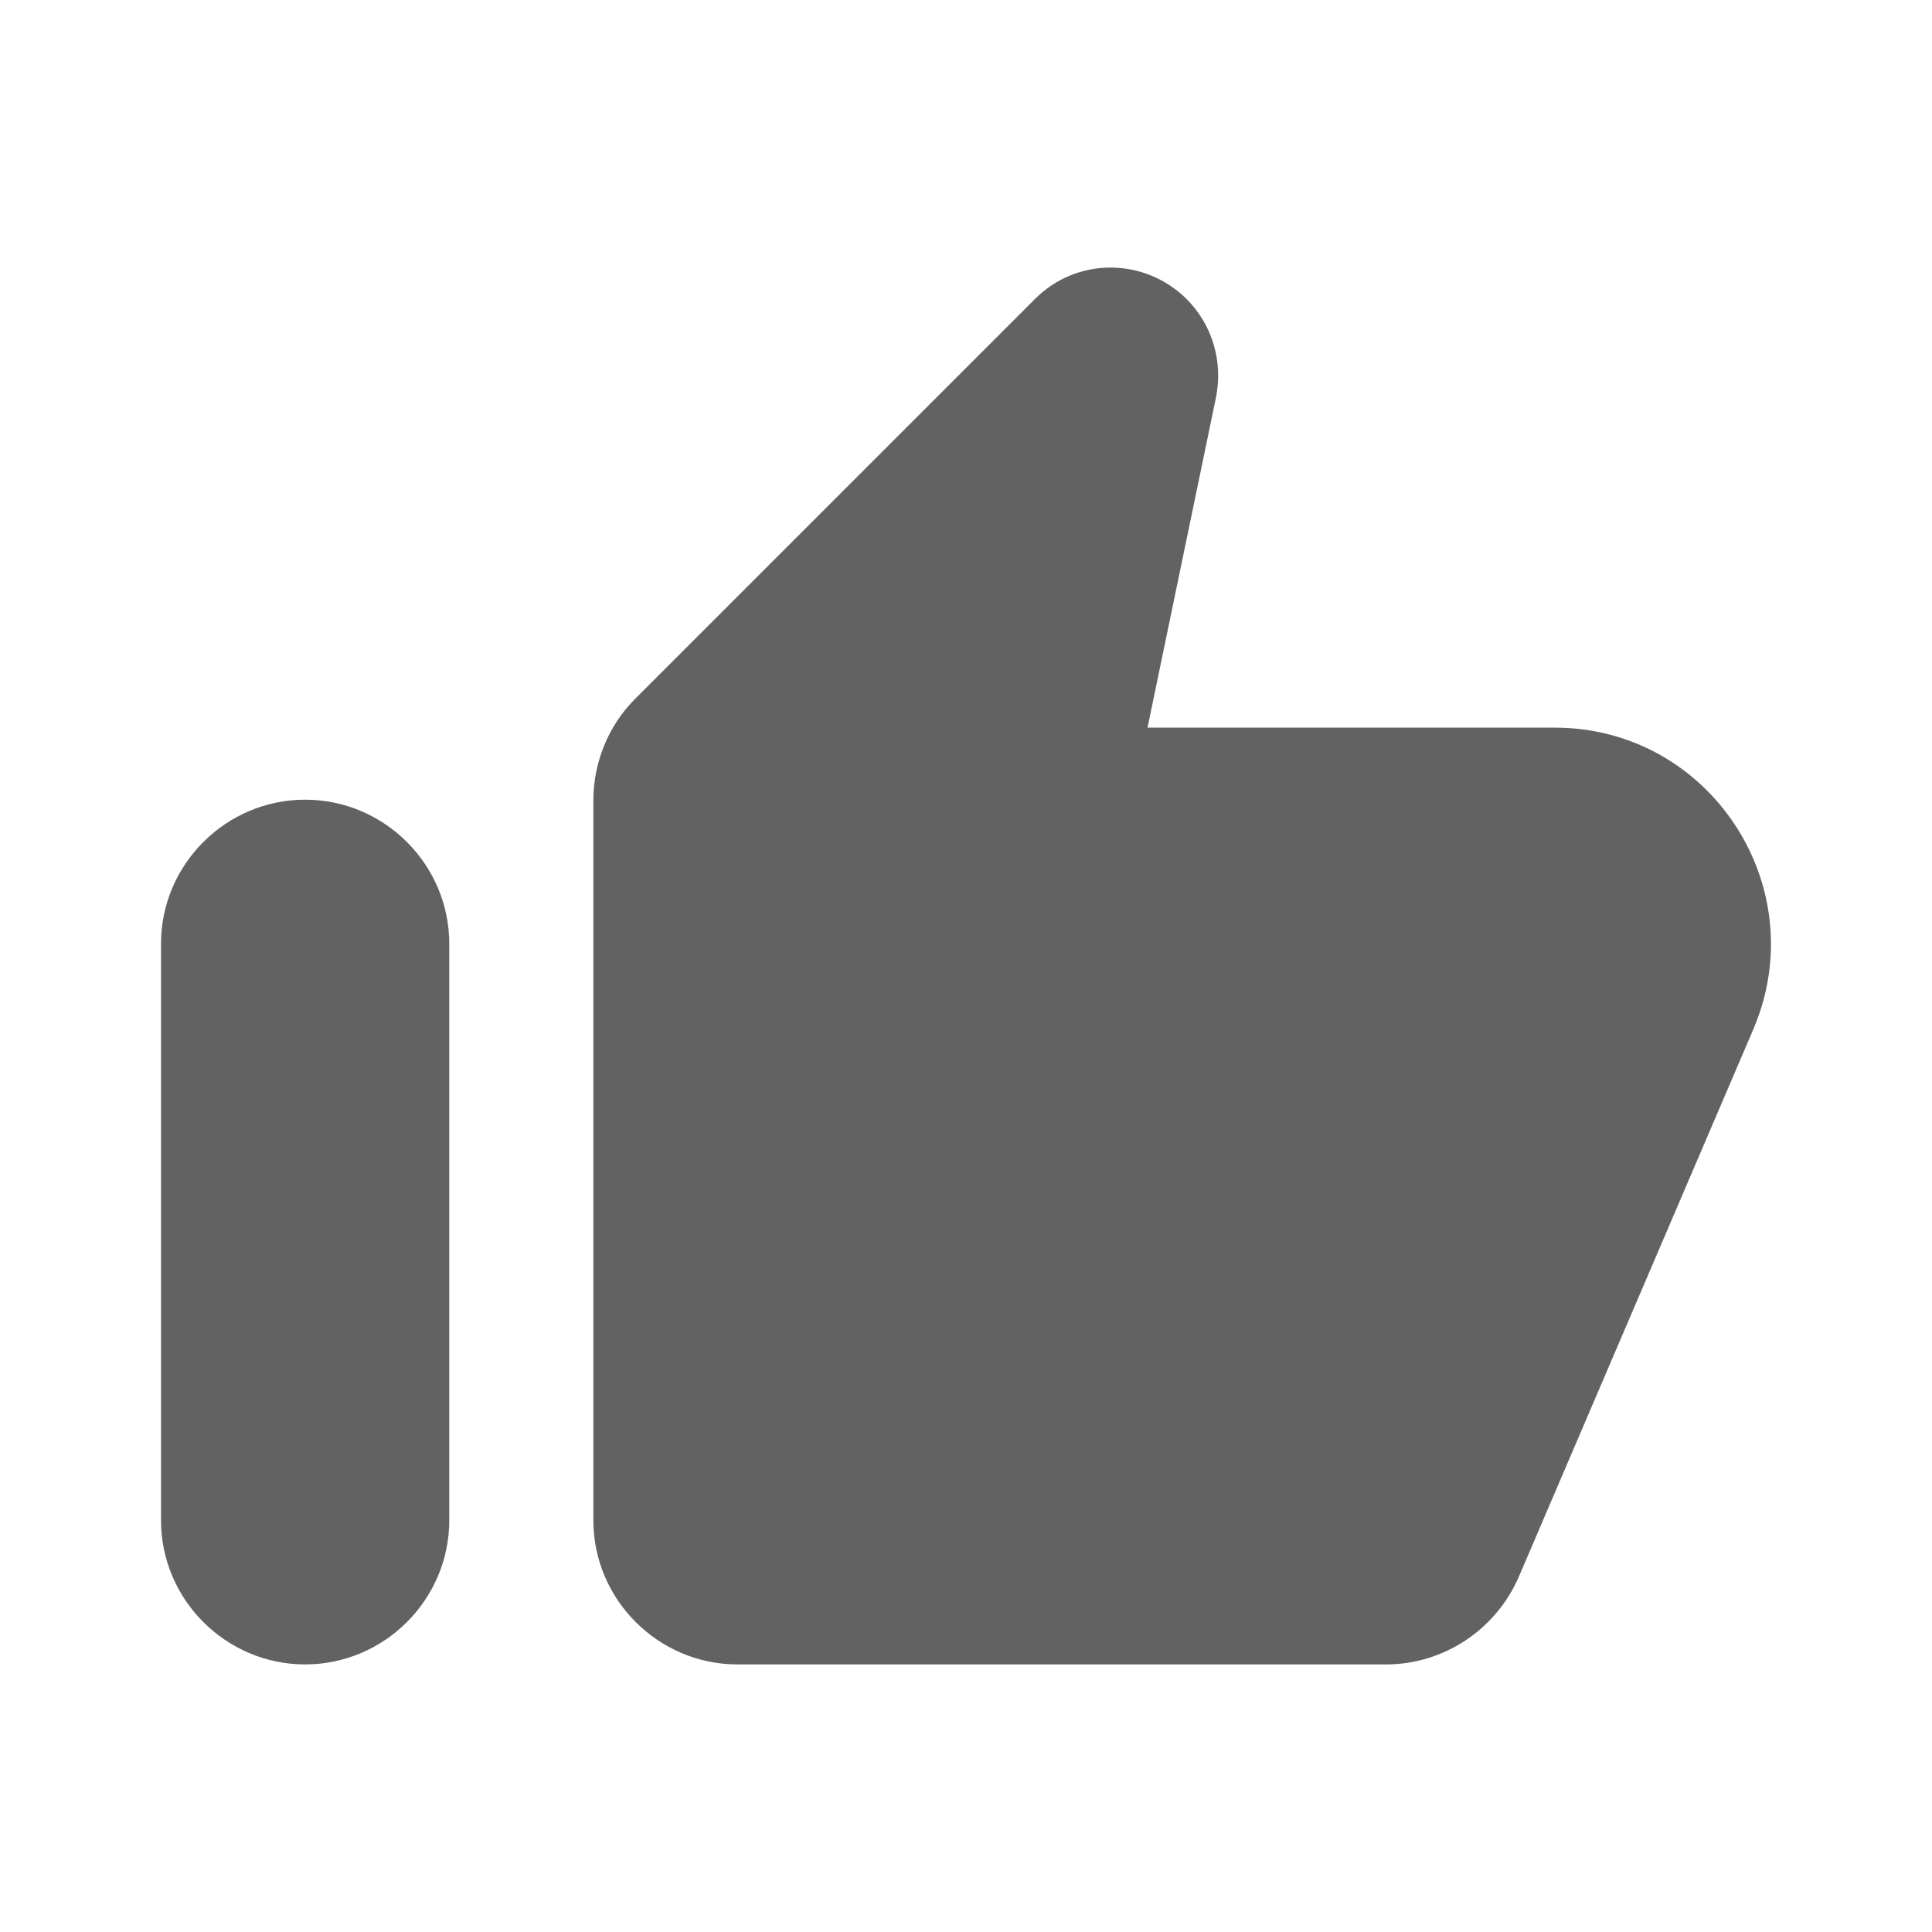
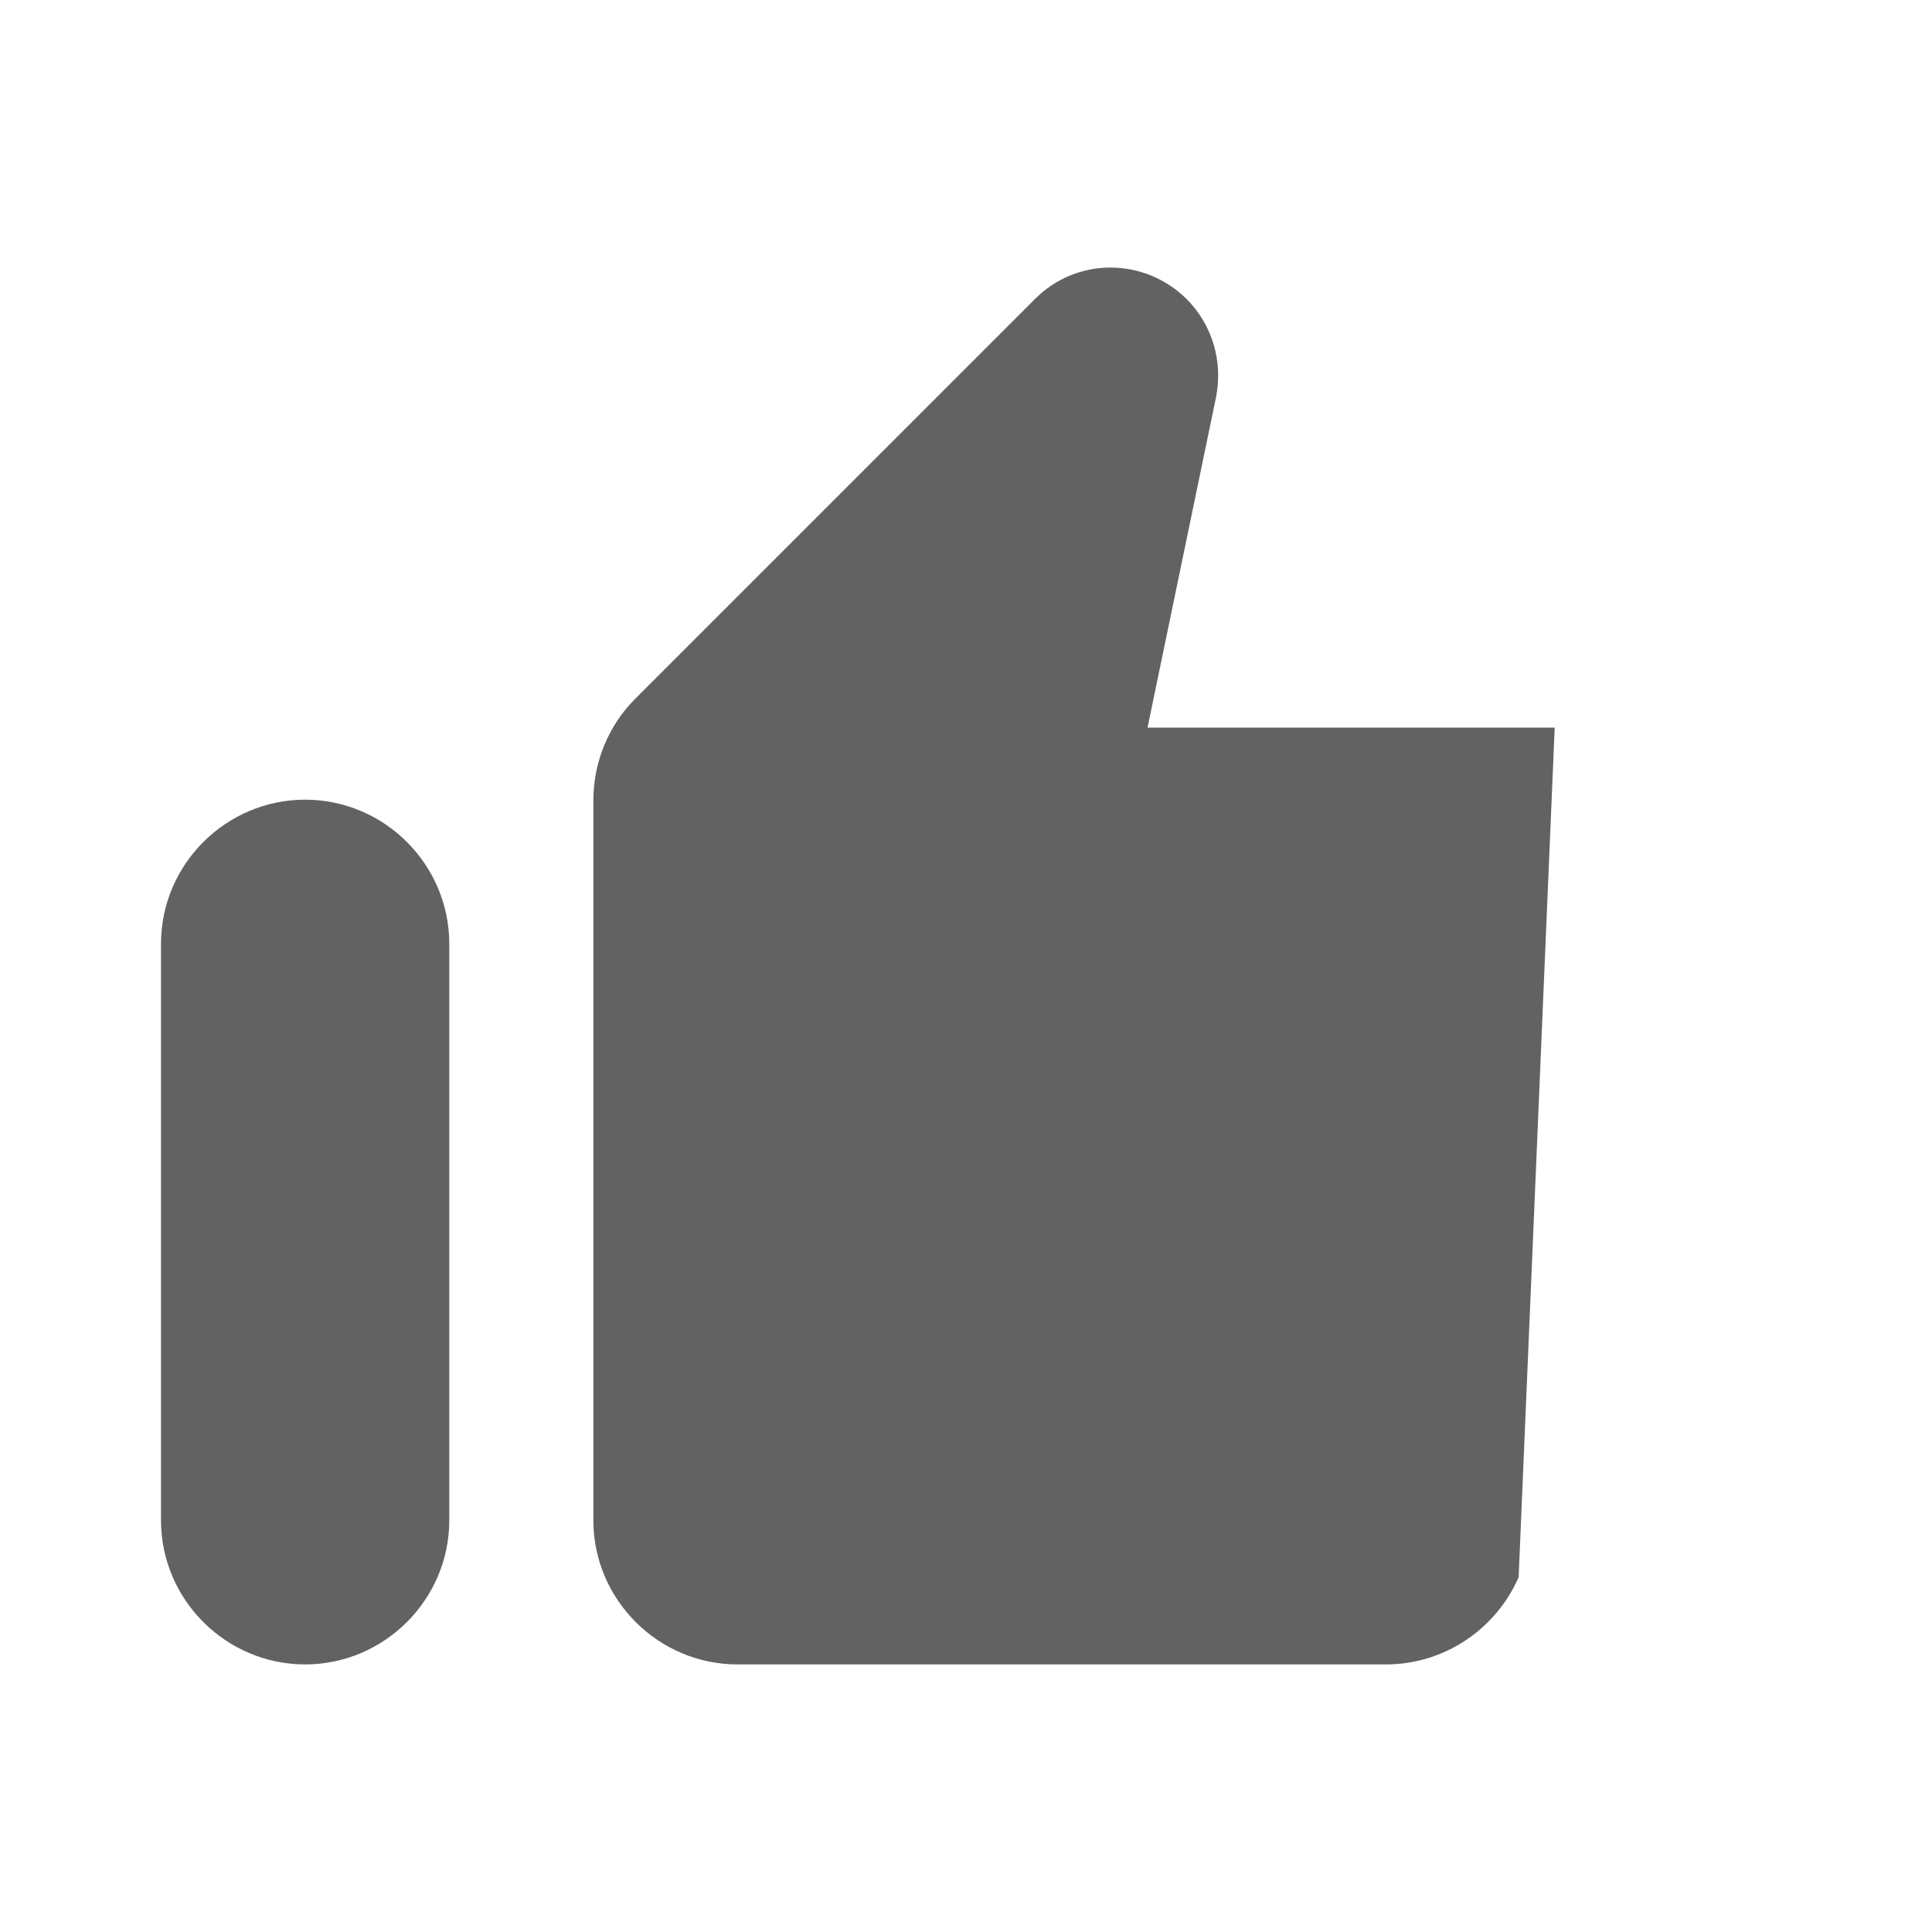
<svg xmlns="http://www.w3.org/2000/svg" width="24" height="24" viewBox="0 0 24 24" fill="none">
  <g id="thumb_up_alt_24px">
-     <path id="icon/social/thumb_up_alt_24px" fill-rule="evenodd" clip-rule="evenodd" d="M7.89 8.681L12.85 3.721C13.369 3.193 14.21 3.193 14.738 3.712C15.061 4.035 15.195 4.491 15.105 4.939L14.255 9.039H19.313C21.237 9.039 22.535 11.008 21.783 12.78L18.865 19.593C18.579 20.246 17.934 20.676 17.218 20.676H9.161C8.177 20.676 7.371 19.87 7.371 18.886V9.943C7.371 9.468 7.559 9.012 7.89 8.681ZM5.581 18.886C5.581 19.87 4.775 20.676 3.79 20.676C2.806 20.676 2 19.87 2 18.886V11.724C2 10.739 2.806 9.934 3.79 9.934C4.775 9.934 5.581 10.739 5.581 11.724V18.886Z" fill="#626262" />
+     <path id="icon/social/thumb_up_alt_24px" fill-rule="evenodd" clip-rule="evenodd" d="M7.89 8.681L12.85 3.721C13.369 3.193 14.21 3.193 14.738 3.712C15.061 4.035 15.195 4.491 15.105 4.939L14.255 9.039H19.313L18.865 19.593C18.579 20.246 17.934 20.676 17.218 20.676H9.161C8.177 20.676 7.371 19.87 7.371 18.886V9.943C7.371 9.468 7.559 9.012 7.89 8.681ZM5.581 18.886C5.581 19.87 4.775 20.676 3.79 20.676C2.806 20.676 2 19.87 2 18.886V11.724C2 10.739 2.806 9.934 3.79 9.934C4.775 9.934 5.581 10.739 5.581 11.724V18.886Z" fill="#626262" />
  </g>
</svg>